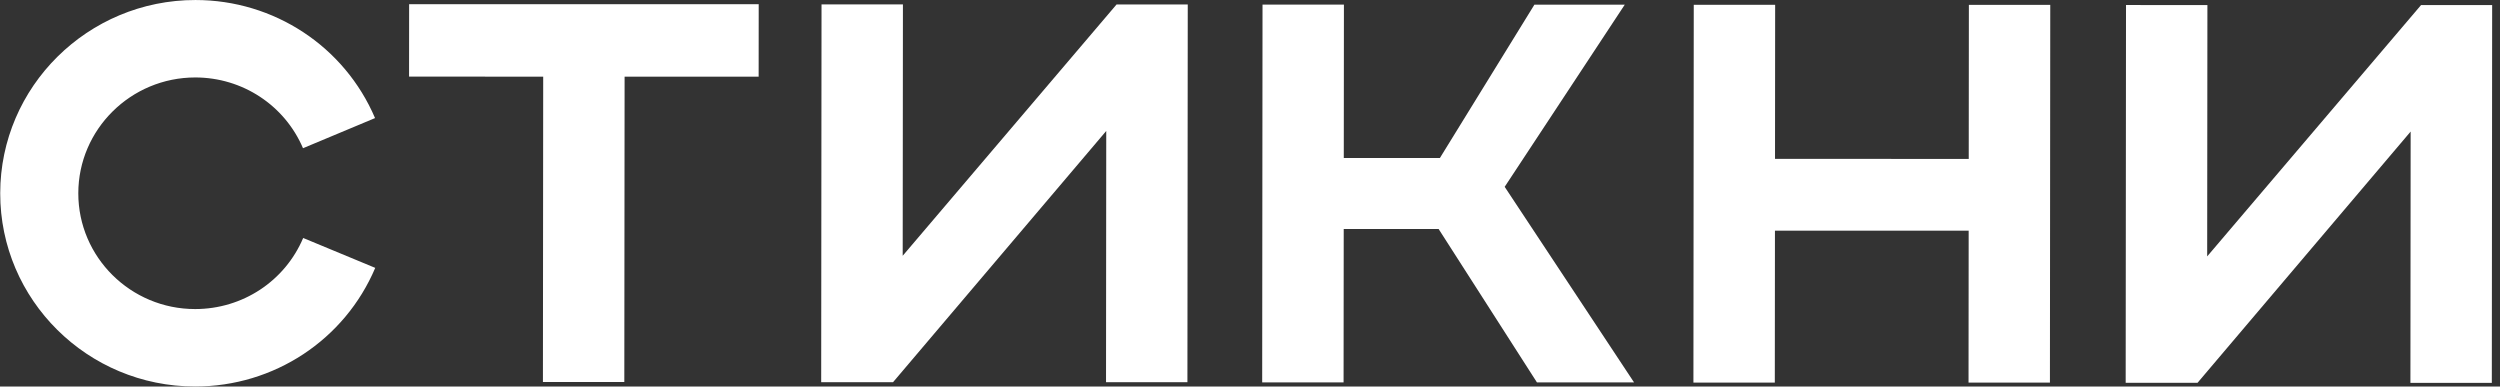
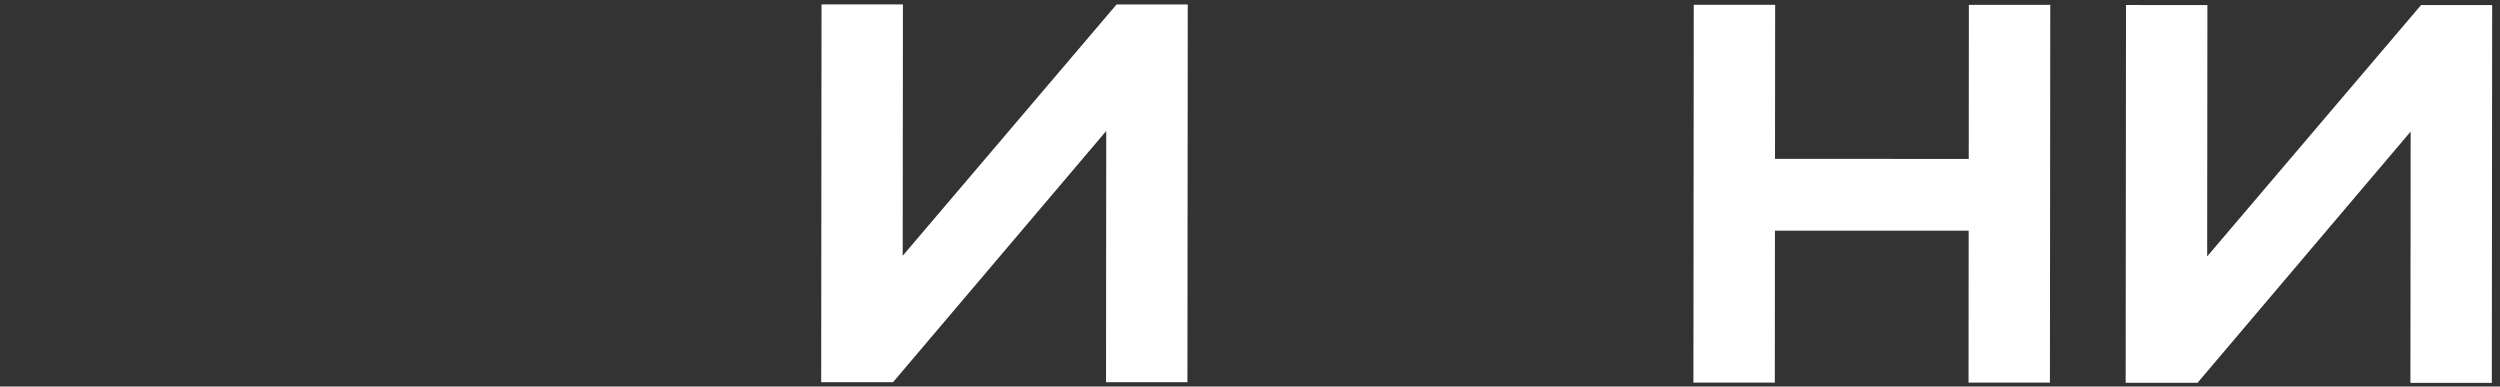
<svg xmlns="http://www.w3.org/2000/svg" width="608" height="94" viewBox="0 0 304 47" fill="none">
  <rect x="0" y="0" width="304" height="47" fill="#333333" stroke="none" />
-   <path d="M23.724 37.581C15.882 37.581 9.515 31.258 9.522 23.499C9.529 15.741 15.907 9.419 23.749 9.419C29.473 9.42 34.619 12.8 36.845 18.023L45.605 14.359C41.892 5.643 33.315 0.002 23.767 0.002C10.684 0.001 0.037 10.538 0.026 23.499C0.014 36.46 10.642 46.998 23.725 46.999C33.314 46.999 41.911 41.339 45.629 32.573L36.866 28.938C34.641 34.191 29.489 37.581 23.734 37.581L23.724 37.581Z" fill="white" />
-   <path d="M49.742 9.318L66.053 9.319L66.02 46.452L75.917 46.452L75.951 9.32L92.251 9.321L92.259 0.514L49.75 0.511L49.742 9.318Z" fill="white" />
  <path d="M109.768 31.102L109.796 0.537L99.898 0.537L99.857 46.475L108.593 46.476L134.52 15.923L134.493 46.477L144.39 46.478L144.431 0.539L135.777 0.539L109.768 31.102Z" fill="white" />
-   <path d="M197.573 0.565L186.586 0.564L175.089 19.216L163.404 19.215L163.421 0.563L153.523 0.562L153.482 46.5L163.379 46.501L163.396 27.849L174.938 27.849L186.894 46.502L198.703 46.503L182.969 22.718L197.573 0.565Z" fill="white" />
  <path d="M239.398 19.323L215.842 19.321L215.858 0.587L205.961 0.587L205.92 46.526L215.817 46.526L215.834 28.047L239.39 28.048L239.374 46.528L249.271 46.528L249.312 0.589L239.415 0.589L239.398 19.323Z" fill="white" />
  <path d="M294.402 0.614L268.393 31.177L268.421 0.613L258.523 0.612L258.482 46.551L267.218 46.551L293.135 15.998L293.107 46.553L303.005 46.553L303.046 0.615L294.402 0.614Z" fill="white" />
</svg>